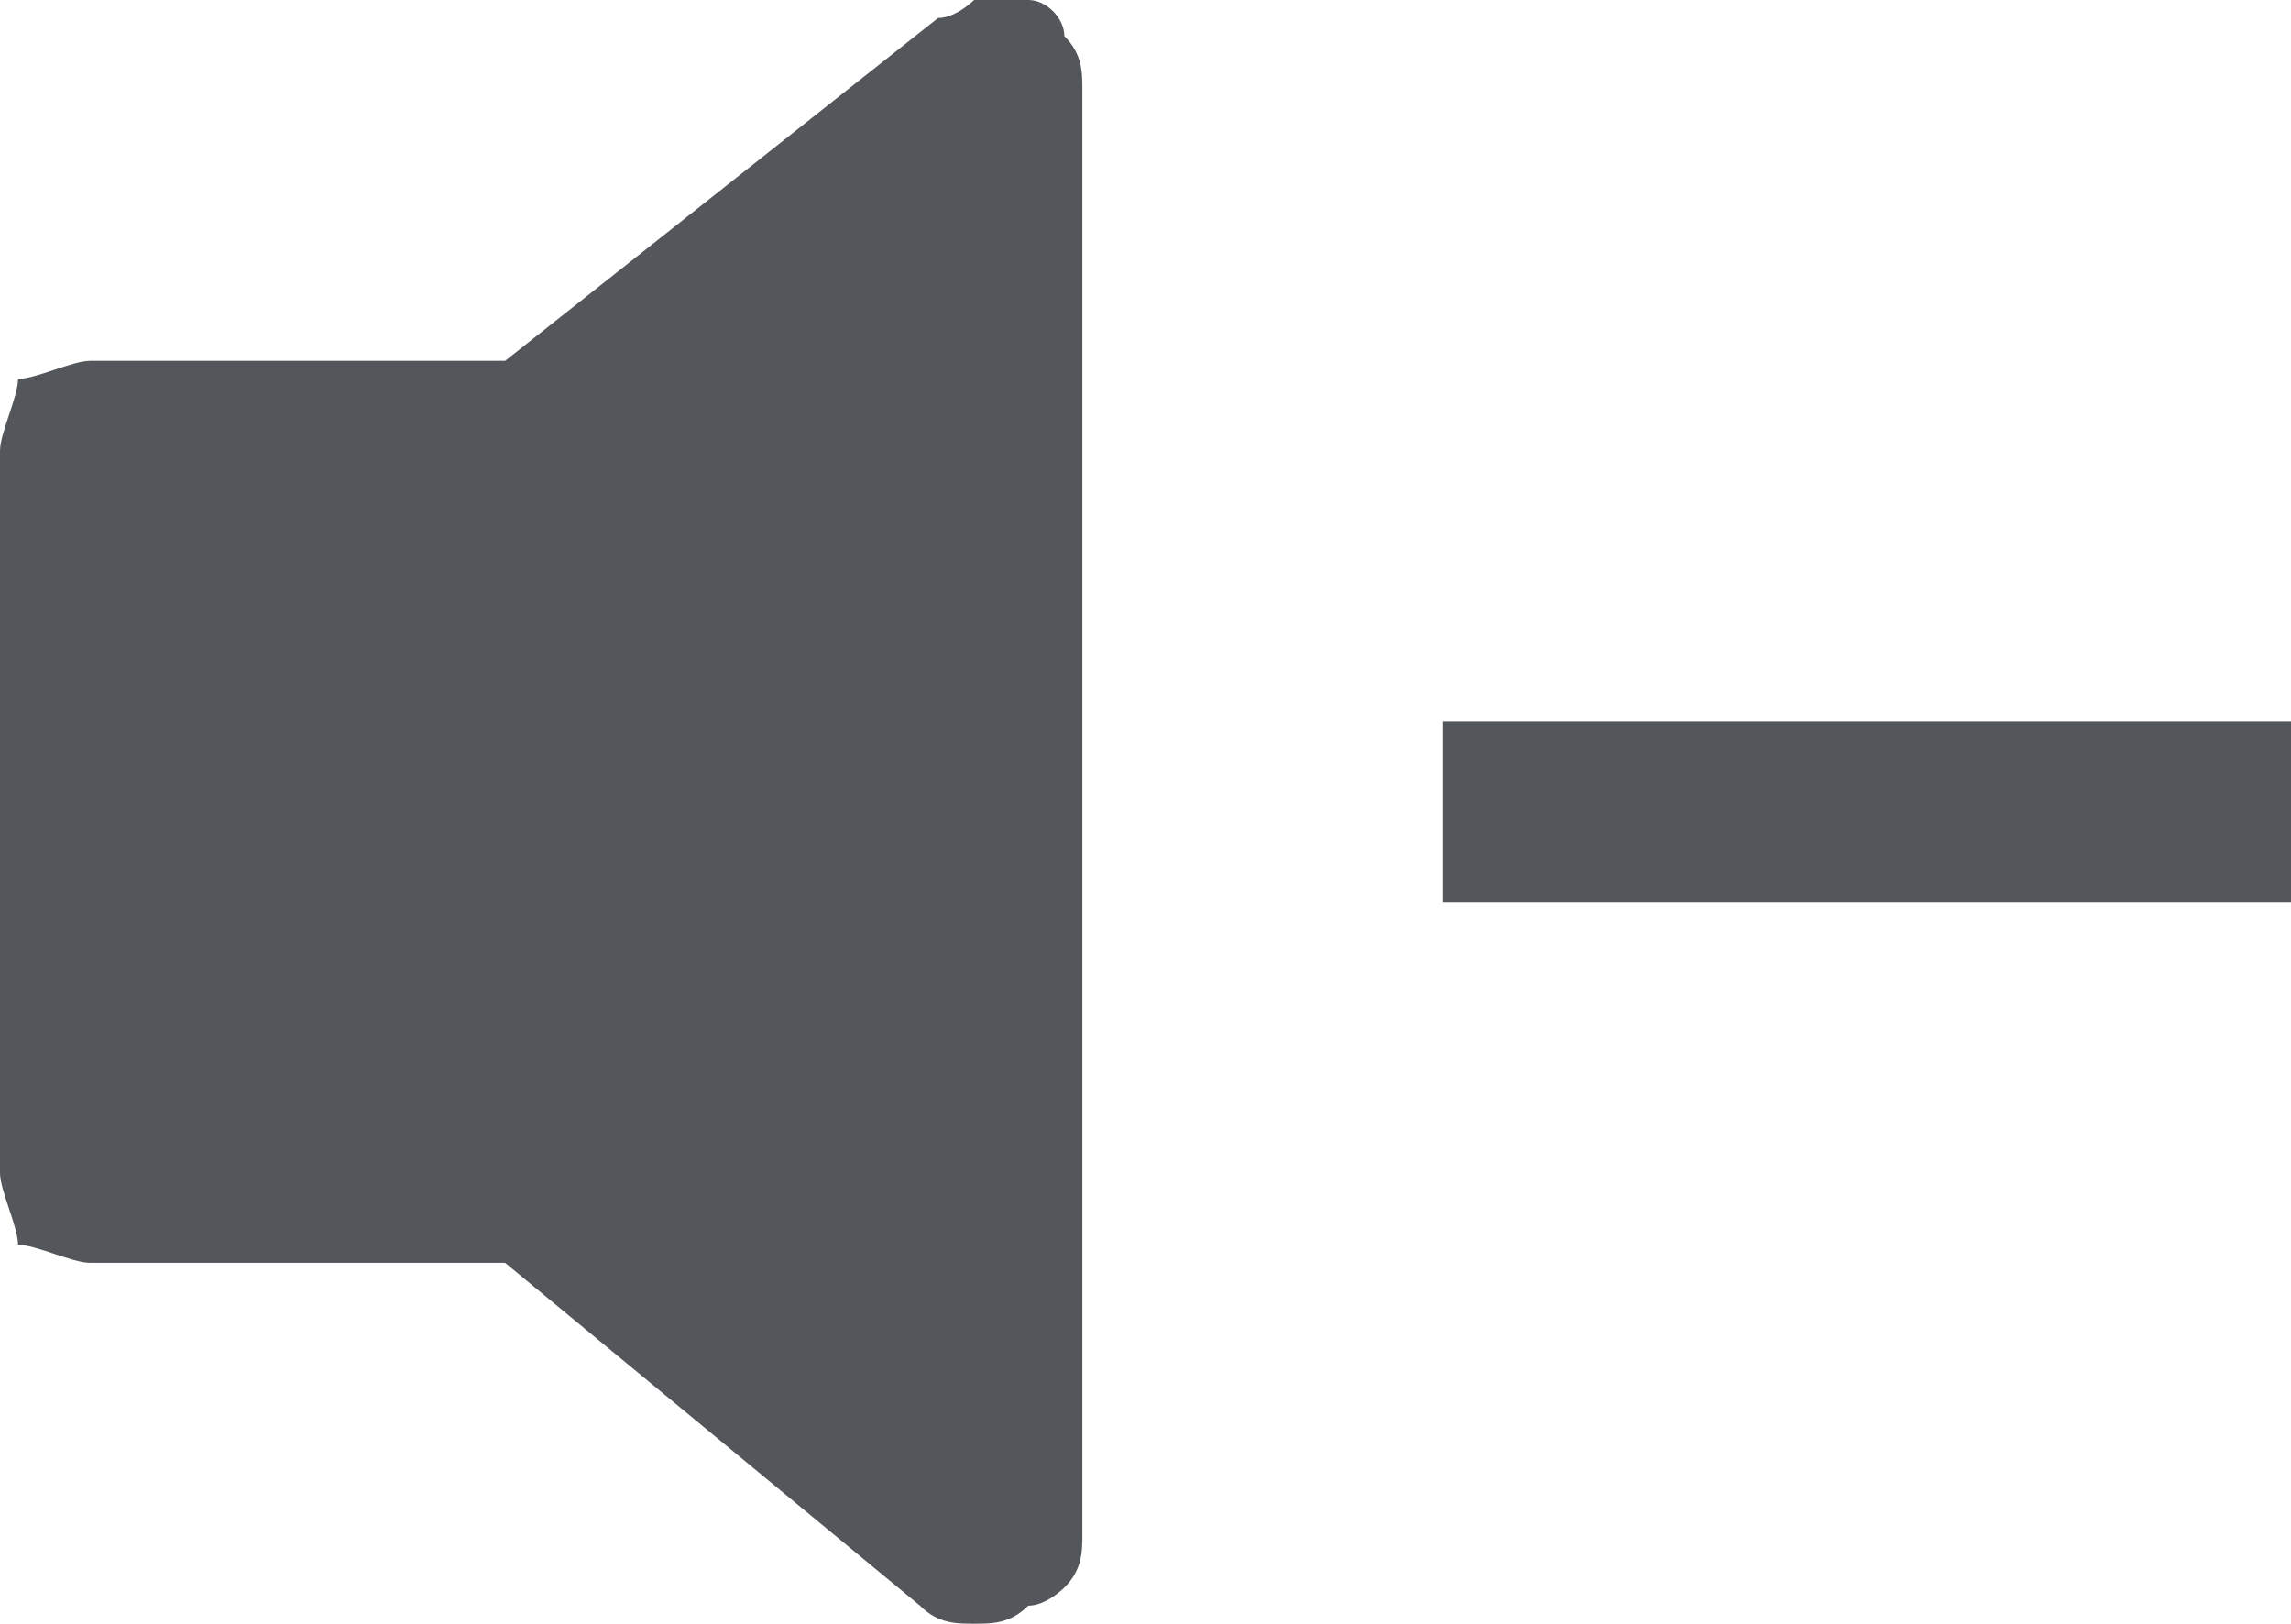
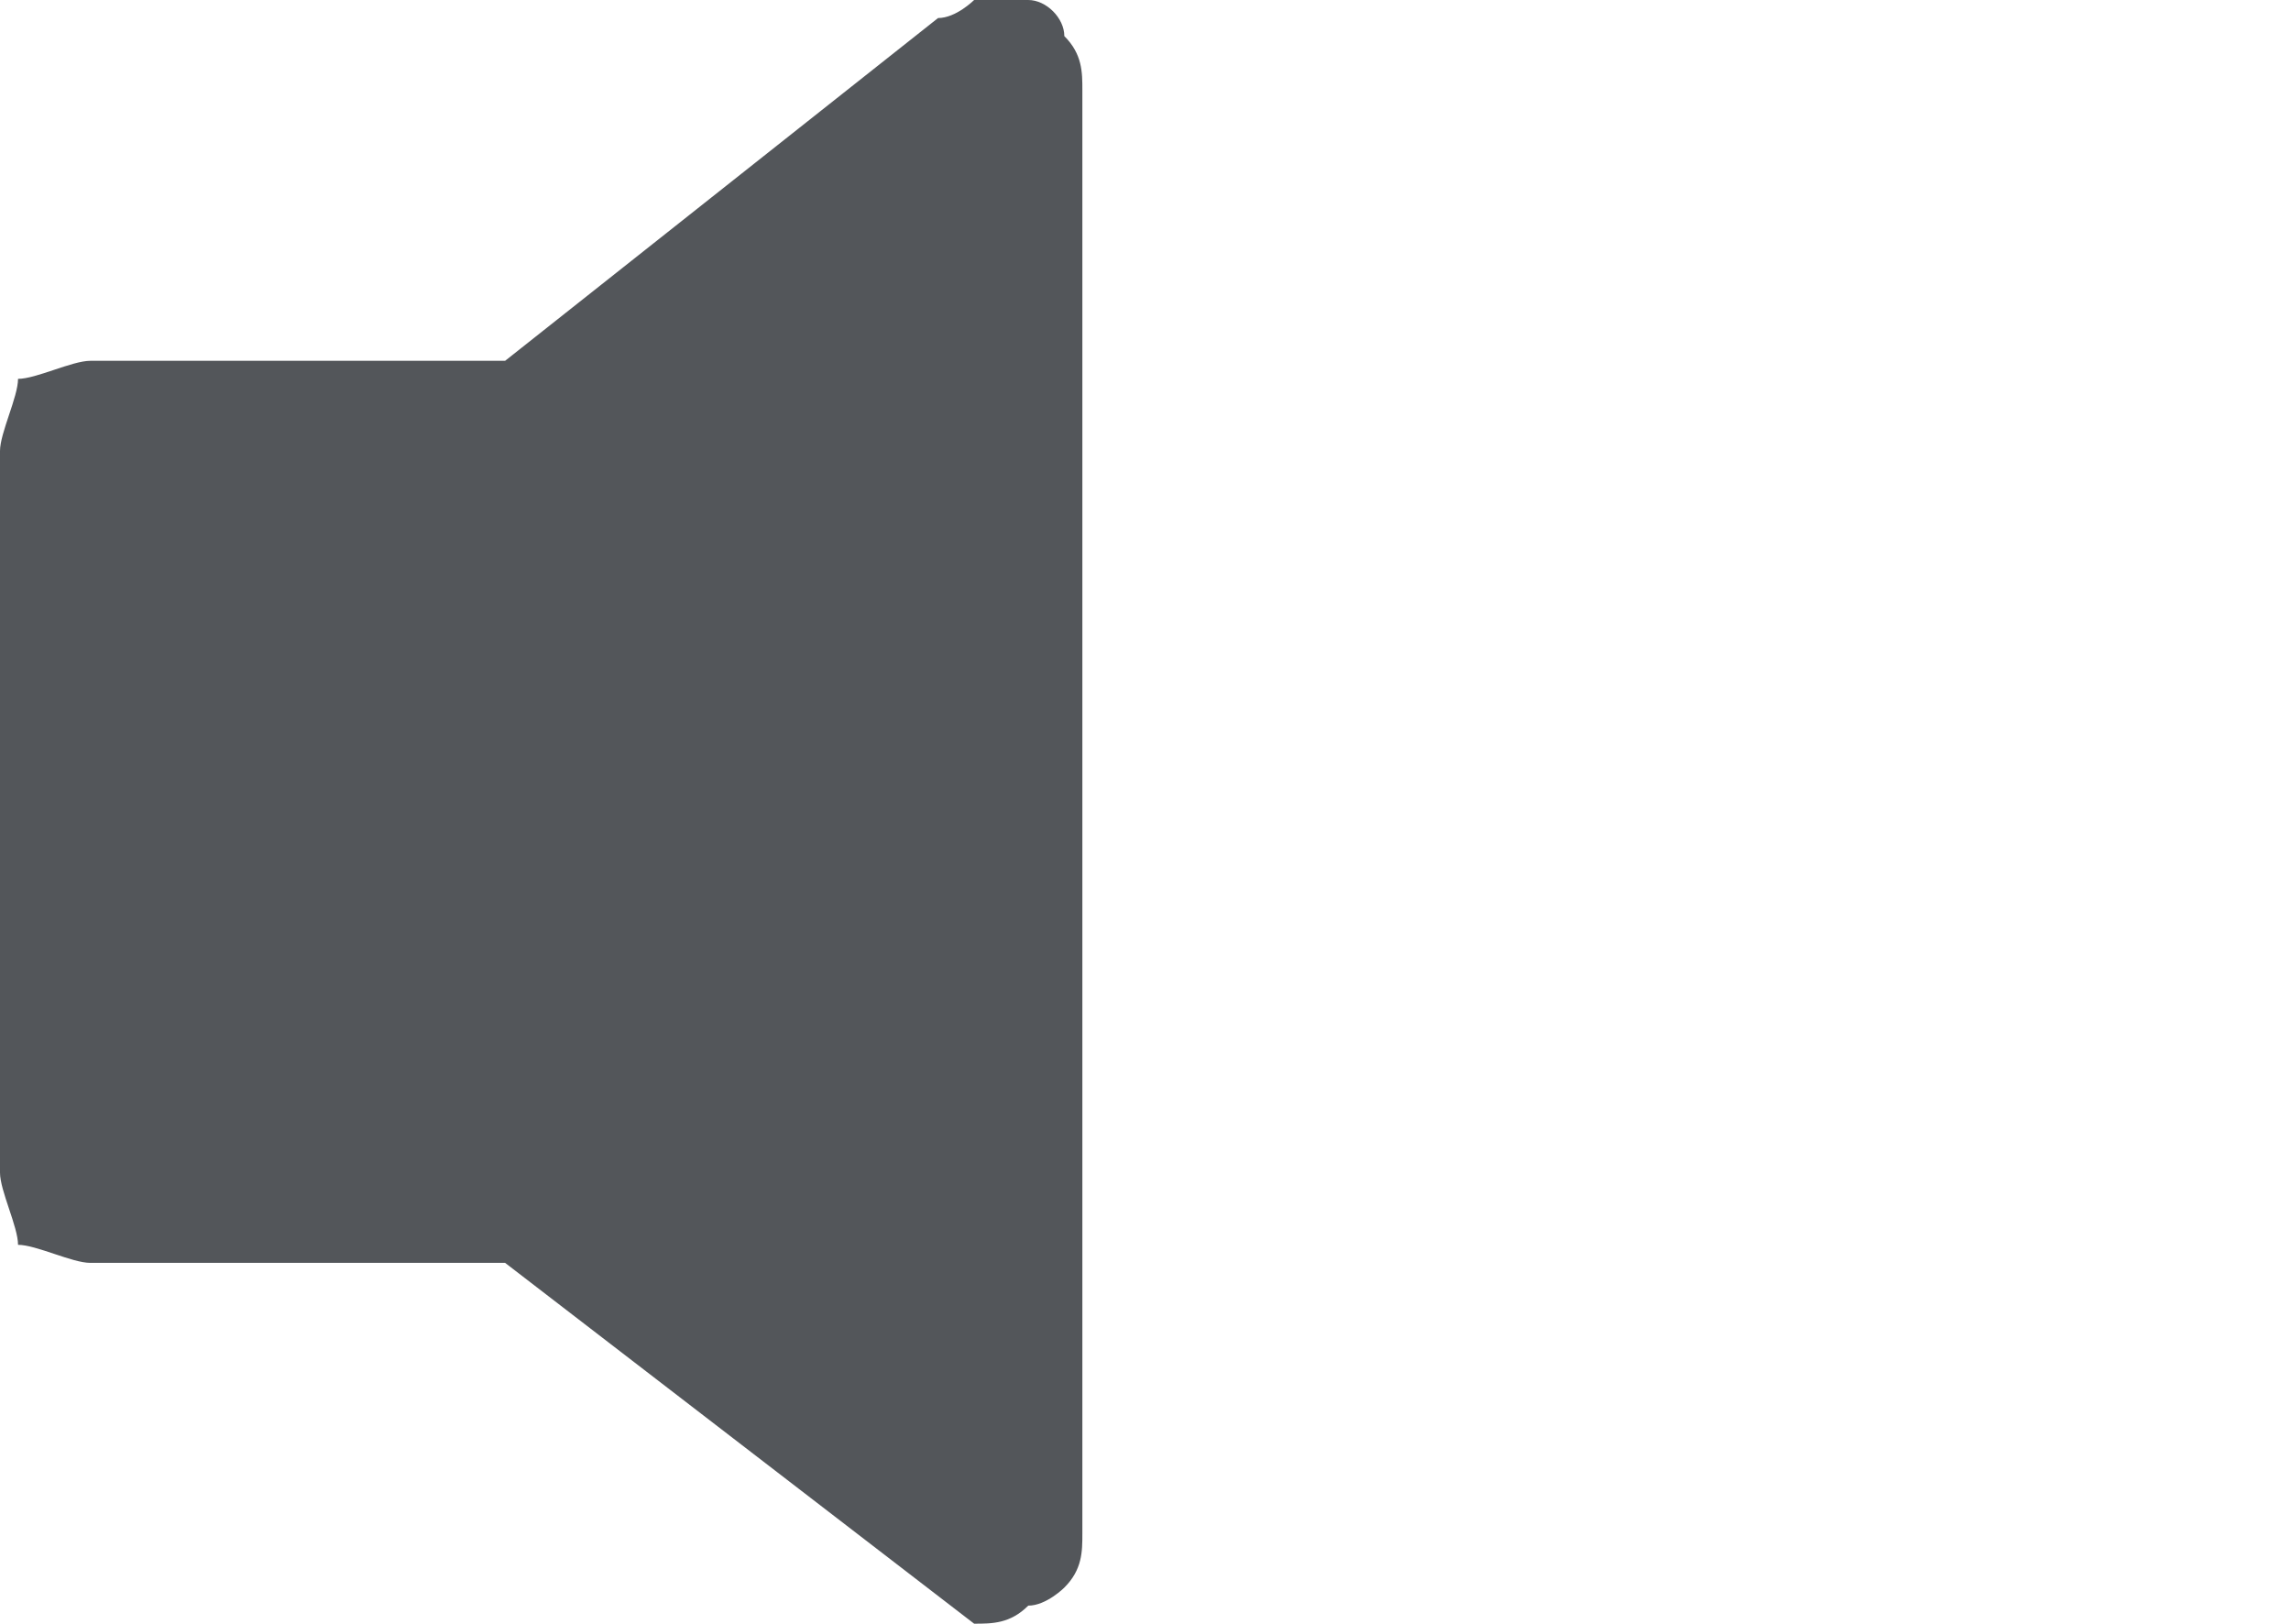
<svg xmlns="http://www.w3.org/2000/svg" version="1.1" id="Layer_1" x="0px" y="0px" viewBox="0 0 12.7 9" style="enable-background:new 0 0 12.7 9;" xml:space="preserve">
  <style type="text/css">
	.st0{fill:#53565A;}
</style>
-   <path class="st0" d="M5.7,0c0.1,0,0.2,0.1,0.2,0.2C6,0.3,6,0.4,6,0.5v8c0,0.1,0,0.2-0.1,0.3C5.9,8.8,5.8,8.9,5.7,8.9  C5.6,9,5.5,9,5.4,9c-0.1,0-0.2,0-0.3-0.1L2.8,7H0.5C0.4,7,0.2,6.9,0.1,6.9C0.1,6.8,0,6.6,0,6.5v-4c0-0.1,0.1-0.3,0.1-0.4  C0.2,2.1,0.4,2,0.5,2h2.3l2.4-1.9C5.3,0.1,5.4,0,5.4,0C5.5,0,5.6,0,5.7,0z" />
-   <rect x="8" y="4" class="st0" width="4.7" height="1" />
+   <path class="st0" d="M5.7,0c0.1,0,0.2,0.1,0.2,0.2C6,0.3,6,0.4,6,0.5v8c0,0.1,0,0.2-0.1,0.3C5.9,8.8,5.8,8.9,5.7,8.9  C5.6,9,5.5,9,5.4,9L2.8,7H0.5C0.4,7,0.2,6.9,0.1,6.9C0.1,6.8,0,6.6,0,6.5v-4c0-0.1,0.1-0.3,0.1-0.4  C0.2,2.1,0.4,2,0.5,2h2.3l2.4-1.9C5.3,0.1,5.4,0,5.4,0C5.5,0,5.6,0,5.7,0z" />
</svg>